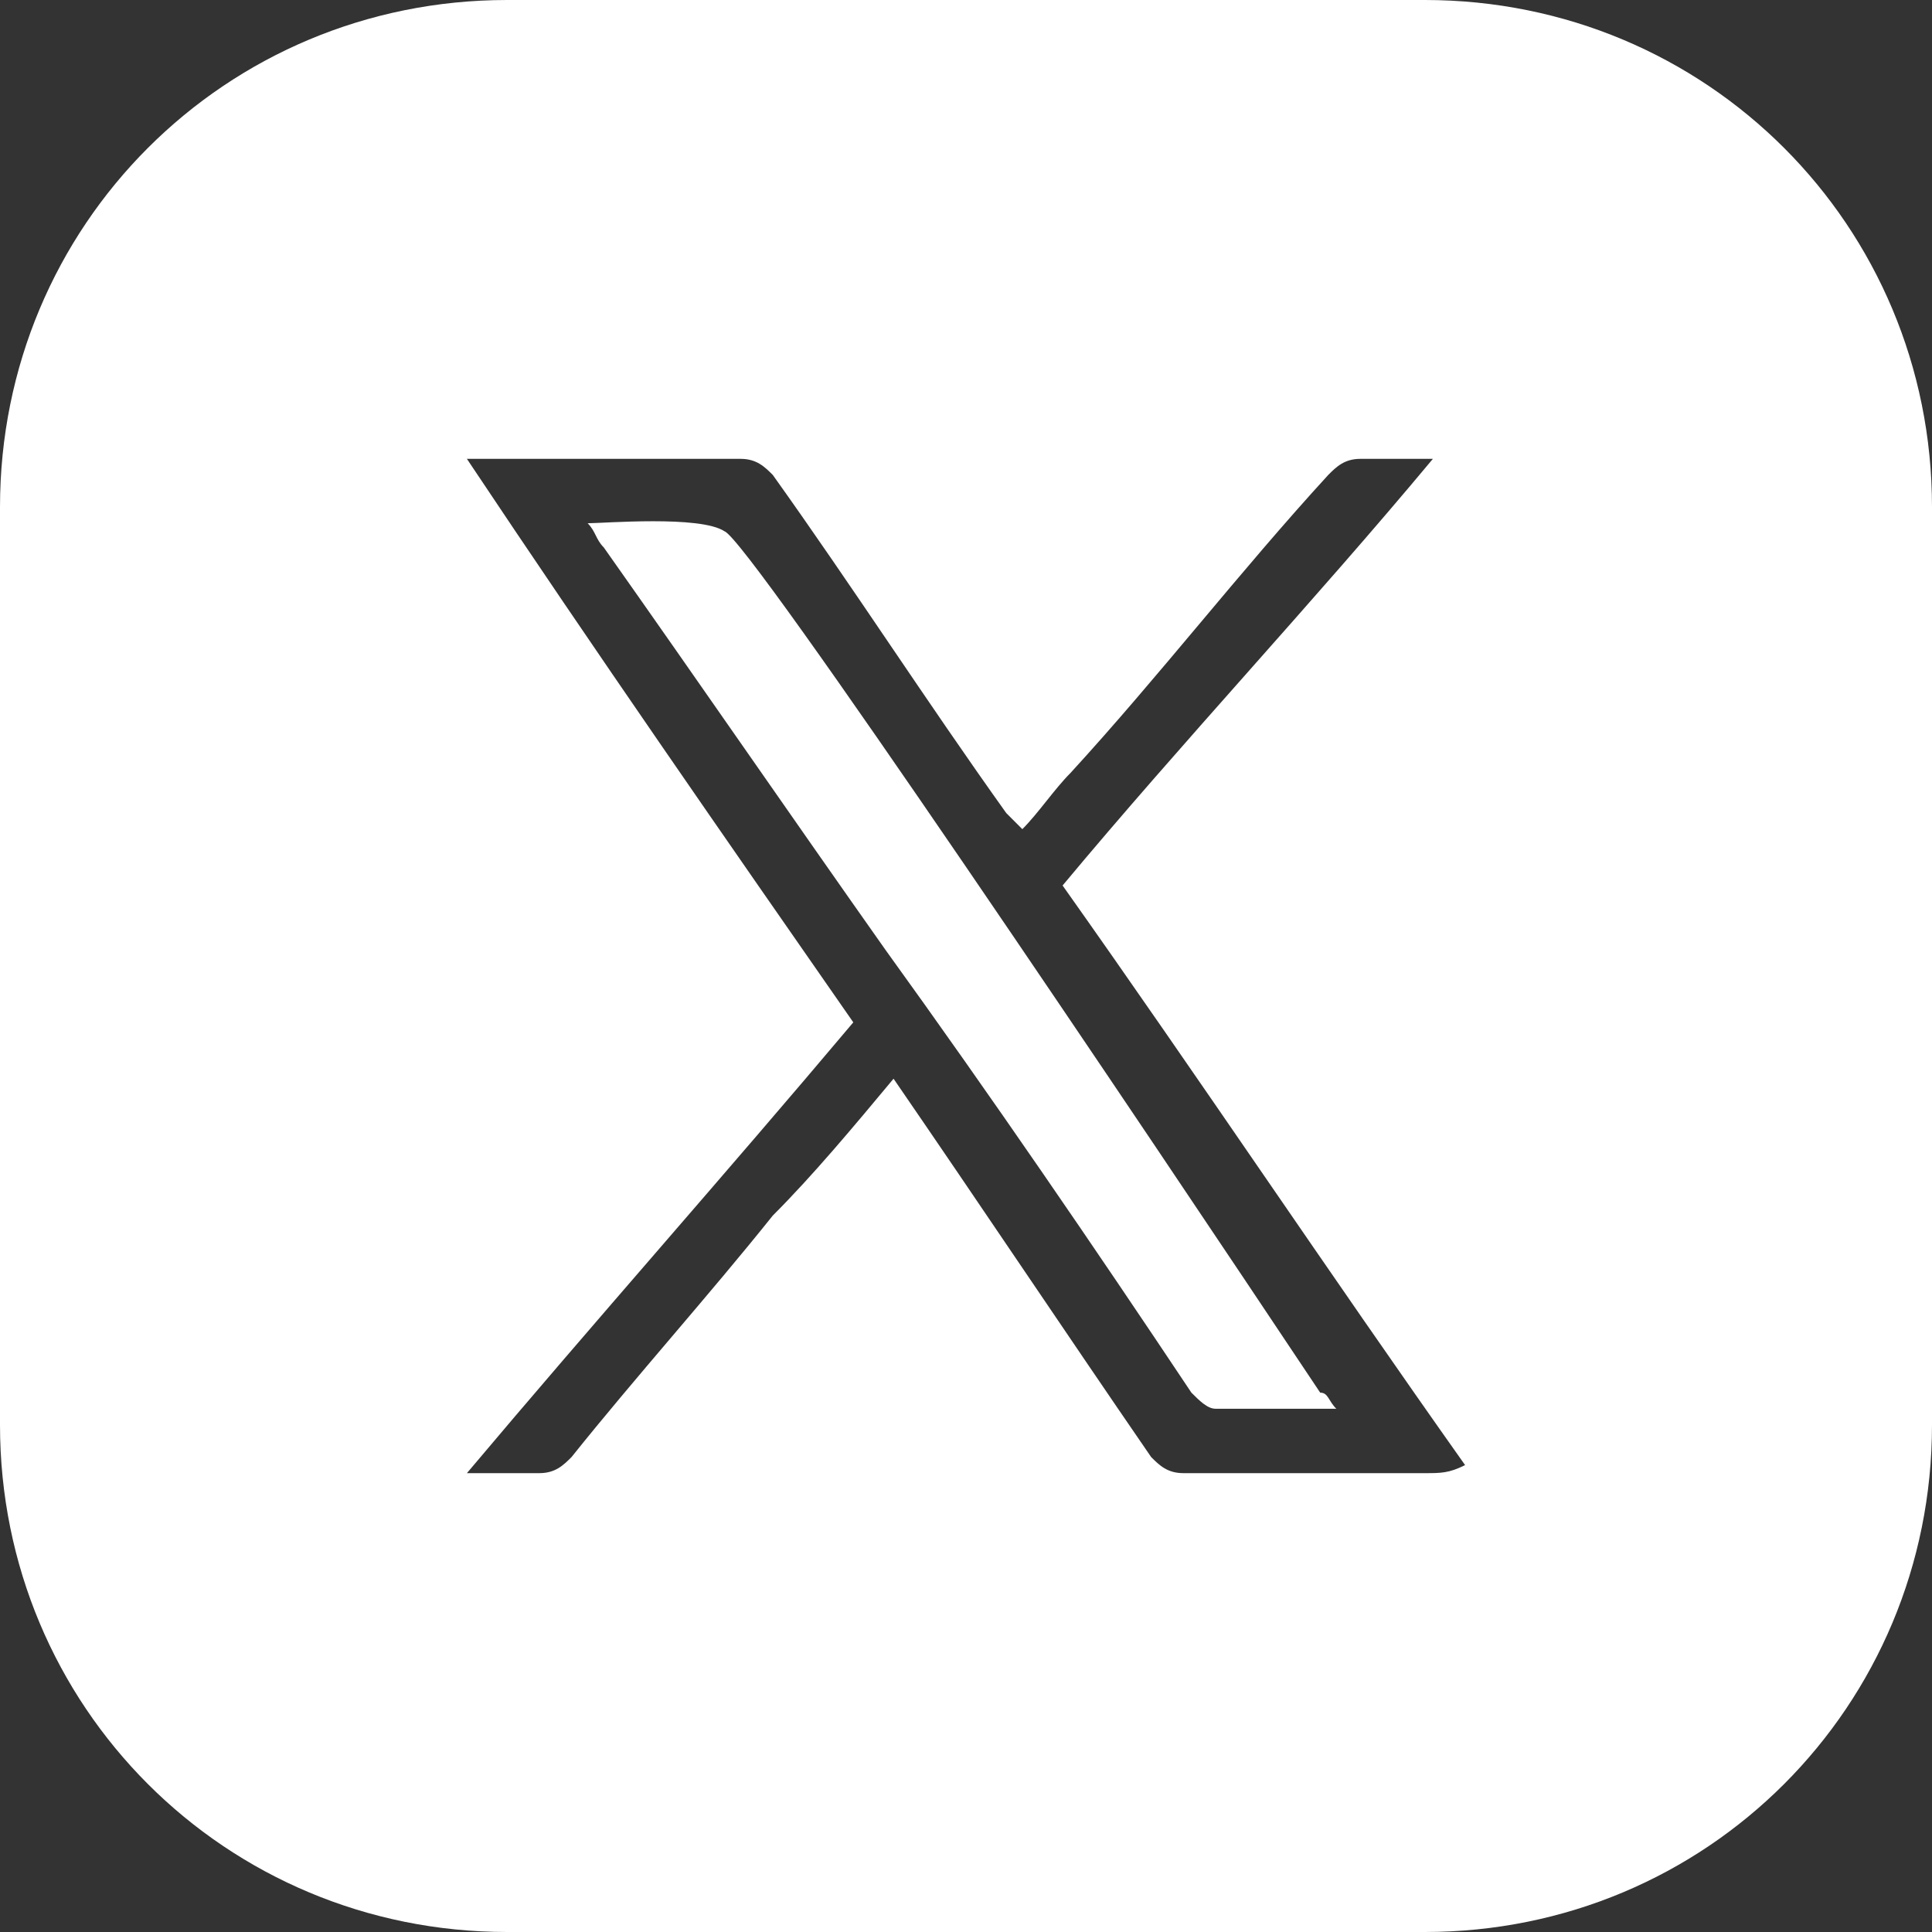
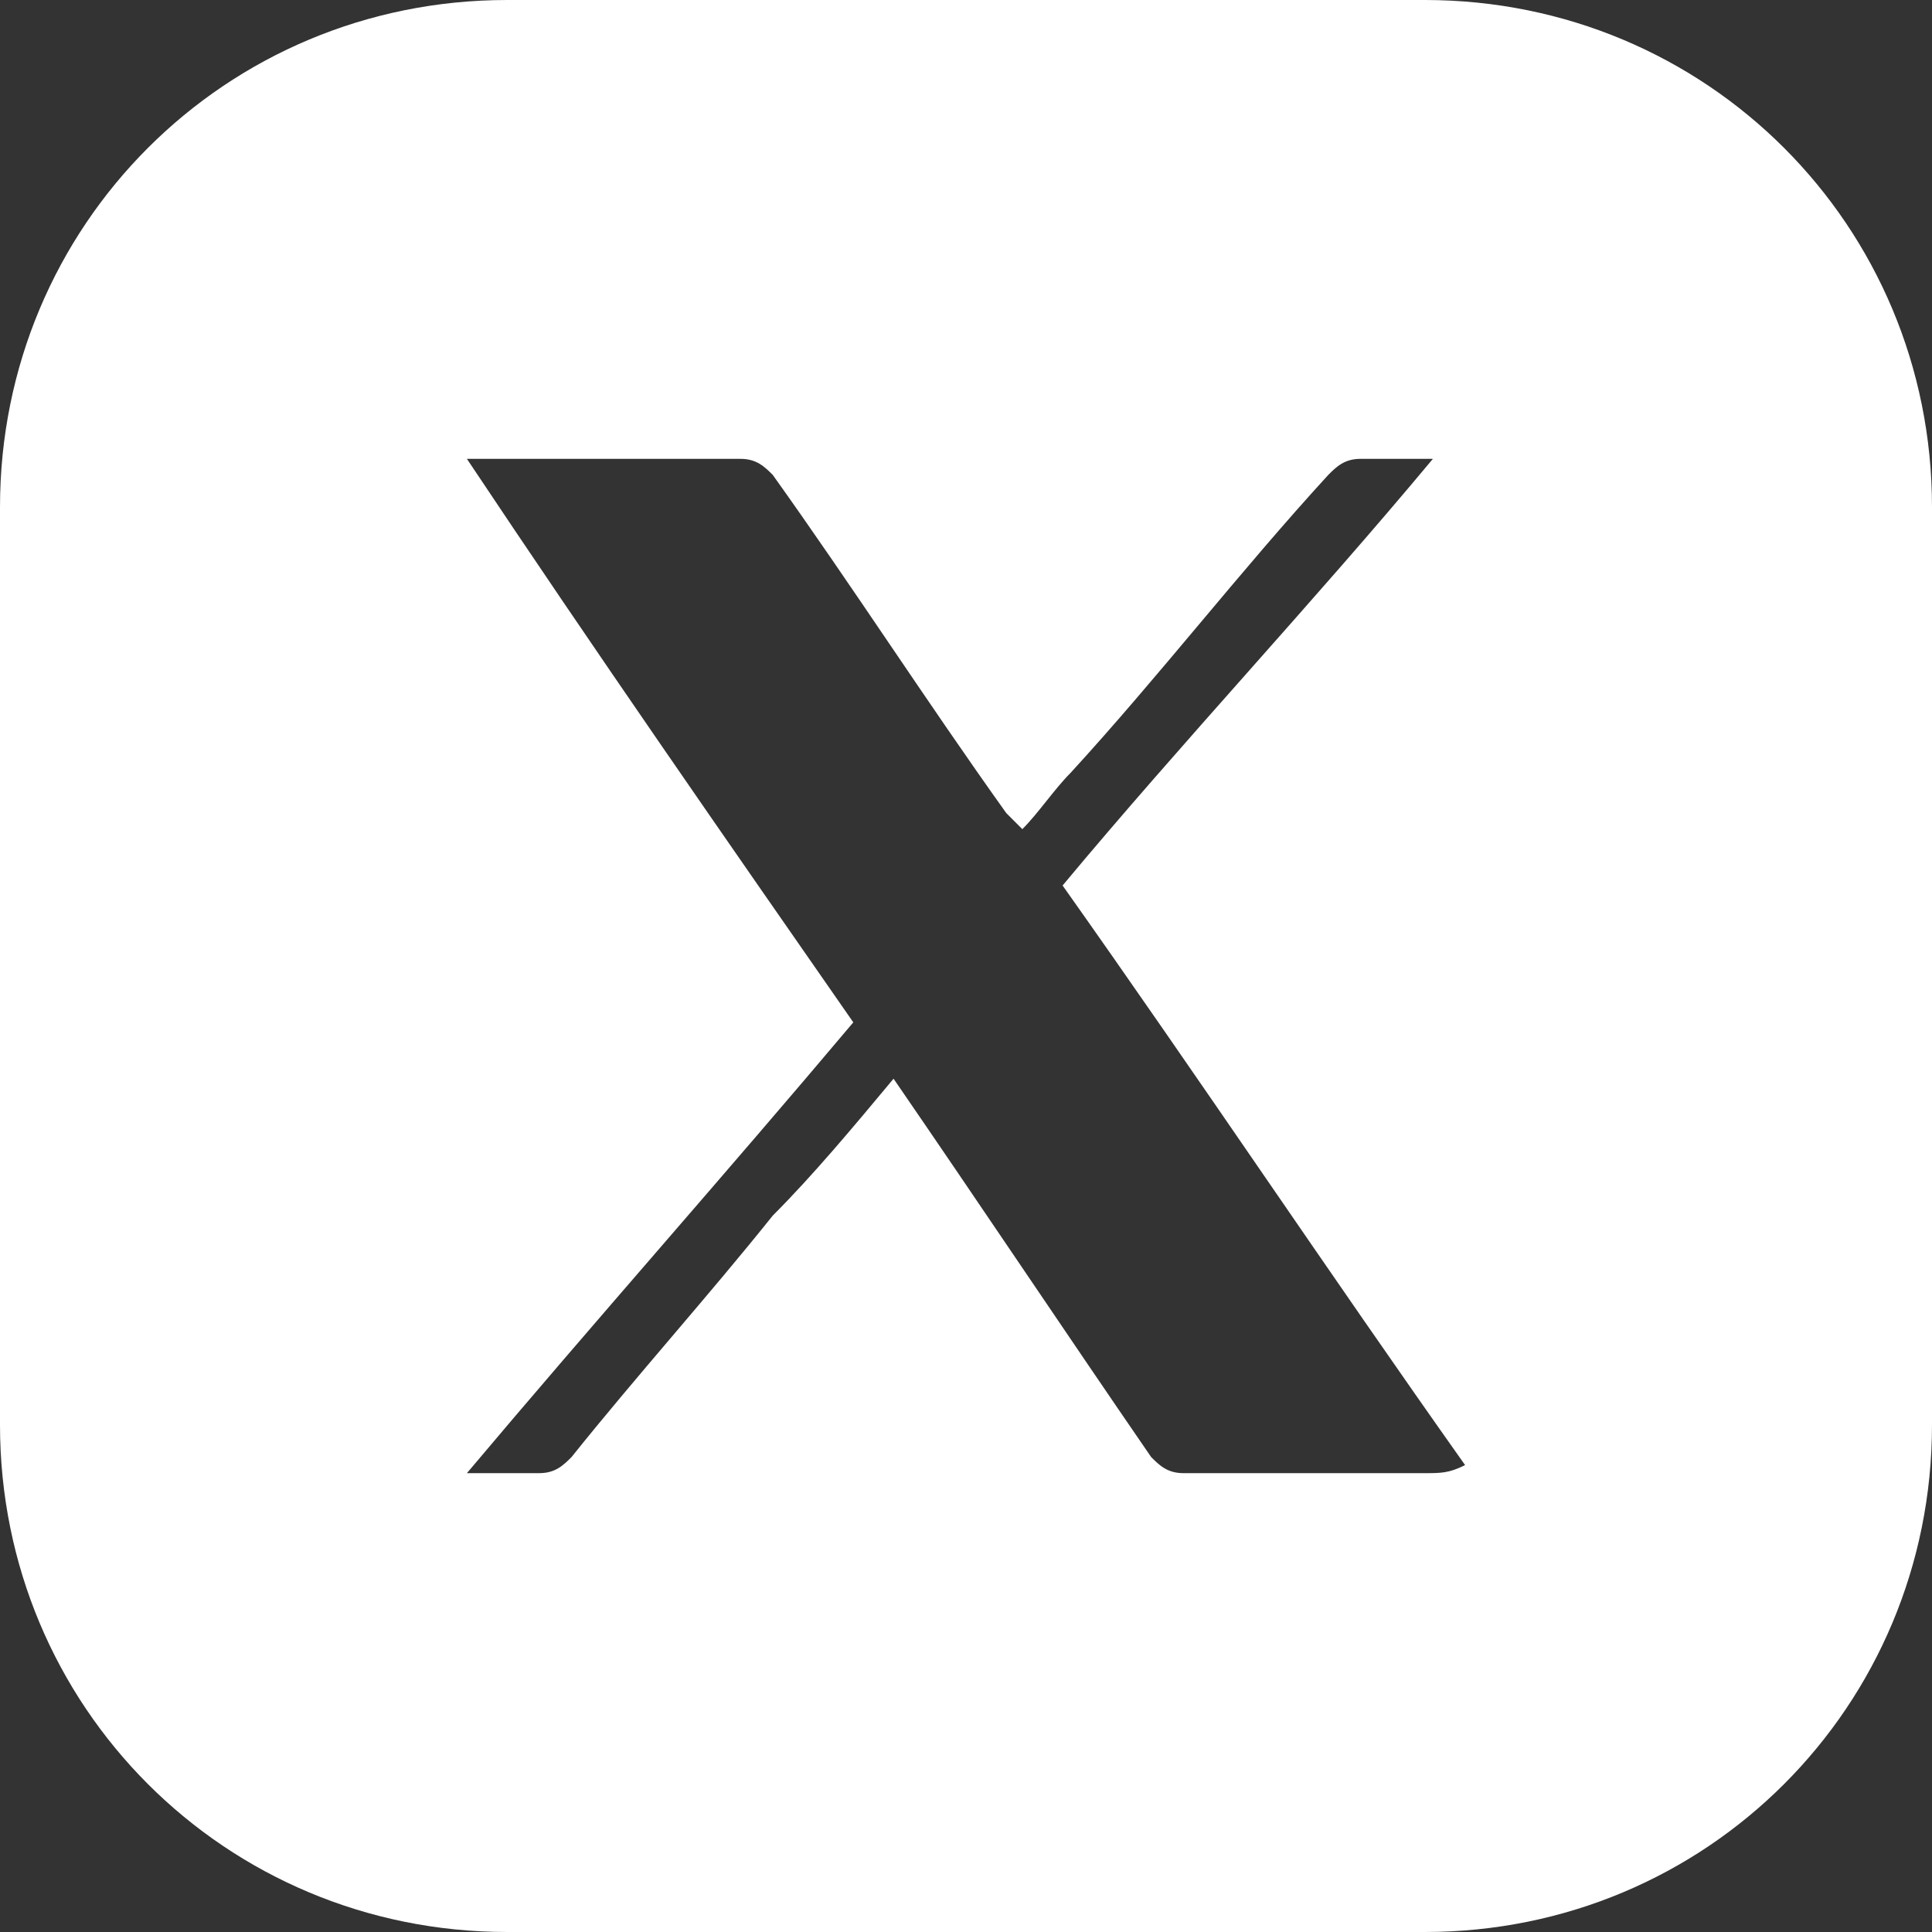
<svg xmlns="http://www.w3.org/2000/svg" version="1.1" id="Layer_1" x="0px" y="0px" viewBox="0 0 24 24" style="enable-background:new 0 0 24 24;" xml:space="preserve">
  <rect x="0" y="0" width="24" height="24" fill="#333333" stroke="none" />
  <style type="text/css">
	.st0{fill:#FFFFFF;}
</style>
  <g>
-     <path class="st0" d="M9,6.6C8.7,6.4,7.5,6.5,7.3,6.5c0.1,0.1,0.1,0.2,0.2,0.3c1.2,1.7,2.3,3.3,3.5,5c1.3,1.8,2.6,3.7,3.8,5.5   c0.1,0.1,0.2,0.2,0.3,0.2c0.5,0,1,0,1.5,0c-0.1-0.1-0.1-0.2-0.2-0.2C14.2,14,9.3,6.7,9,6.6z" />
    <path class="st0" d="M17.7,0H6.3C2.8,0,0,2.8,0,6.3v11.4C0,21.2,2.8,24,6.3,24h11.4c3.5,0,6.3-2.8,6.3-6.3V6.3   C24,2.8,21.2,0,17.7,0z M17.7,18.3c-1,0-2,0-3,0c-0.2,0-0.3-0.1-0.4-0.2c-1.1-1.6-2.1-3.1-3.2-4.7c-0.5,0.6-1,1.2-1.5,1.7   c-0.8,1-1.7,2-2.5,3c-0.1,0.1-0.2,0.2-0.4,0.2c-0.3,0-0.5,0-0.9,0c1.6-1.9,3.2-3.7,4.8-5.6c-1.6-2.3-3.2-4.6-4.8-7   c0.1,0,0.2,0,0.2,0c1.1,0,2.1,0,3.2,0c0.2,0,0.3,0.1,0.4,0.2c1,1.4,1.9,2.8,2.9,4.2c0.1,0.1,0.1,0.1,0.2,0.2   c0.2-0.2,0.4-0.5,0.6-0.7c1.1-1.2,2.1-2.5,3.2-3.7c0.1-0.1,0.2-0.2,0.4-0.2c0.3,0,0.5,0,0.9,0c-1.5,1.8-3.1,3.5-4.6,5.3   c1.7,2.4,3.3,4.8,5,7.2C18,18.3,17.9,18.3,17.7,18.3z" />
  </g>
</svg>